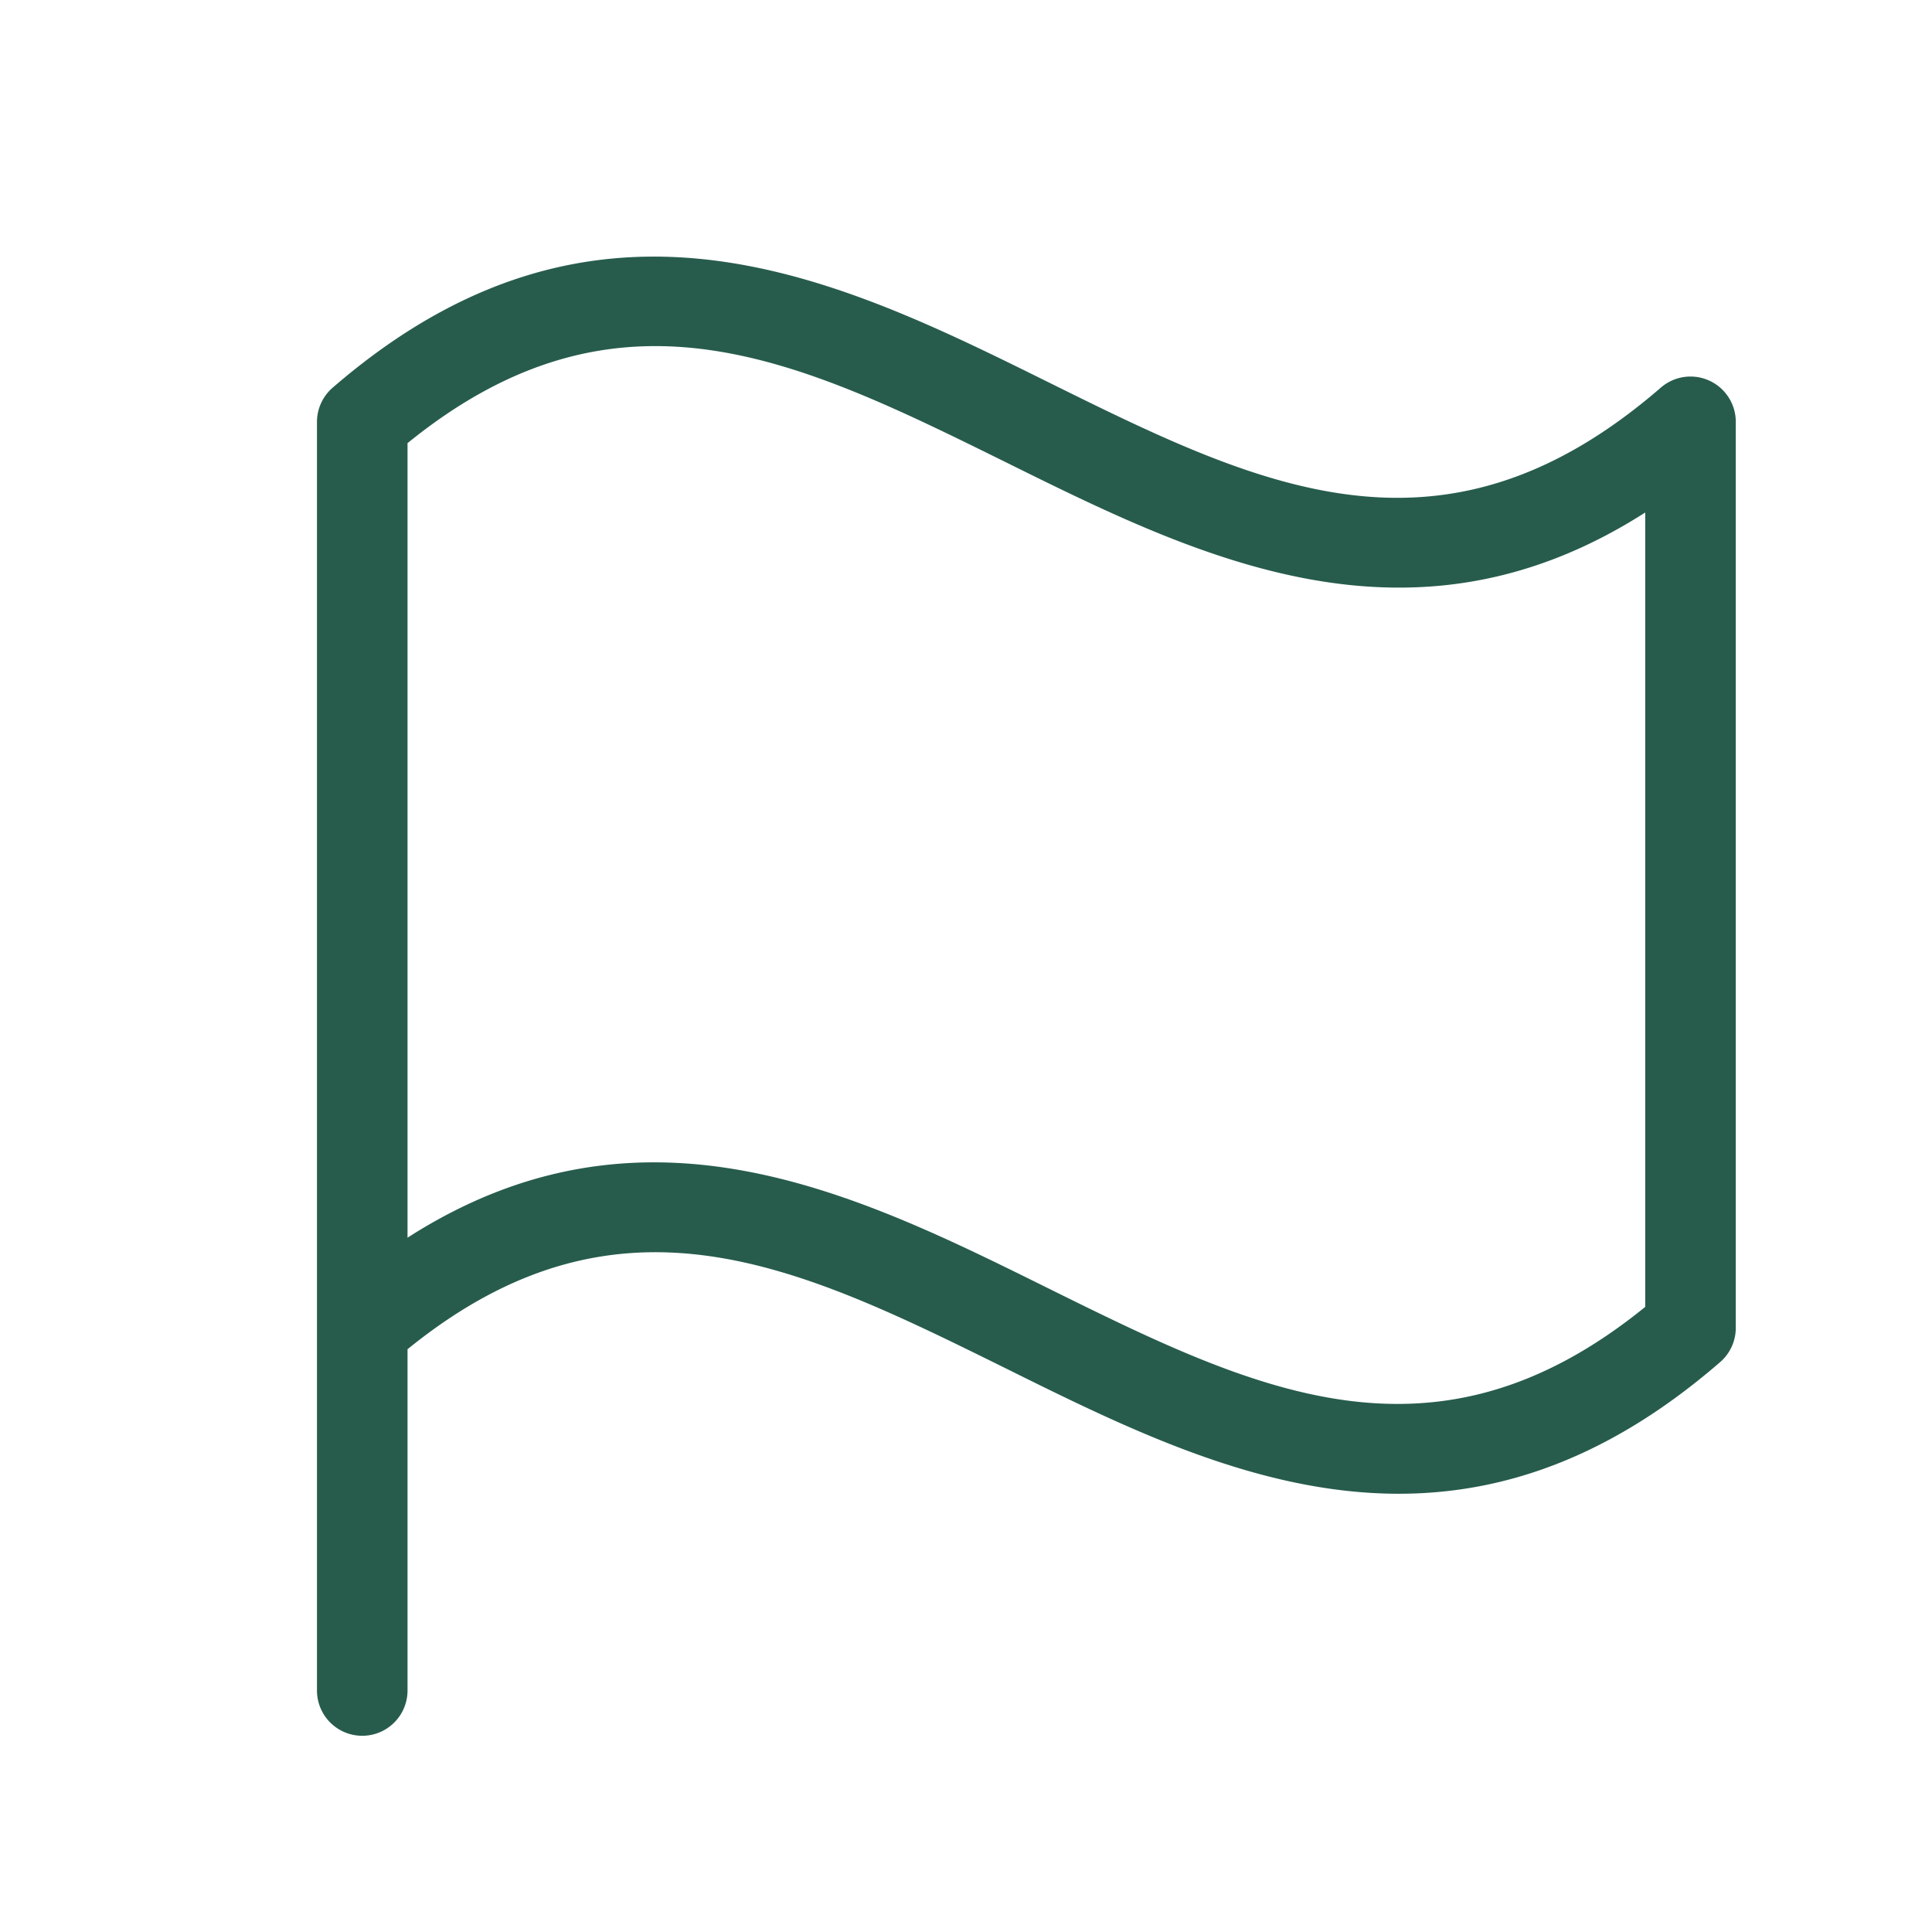
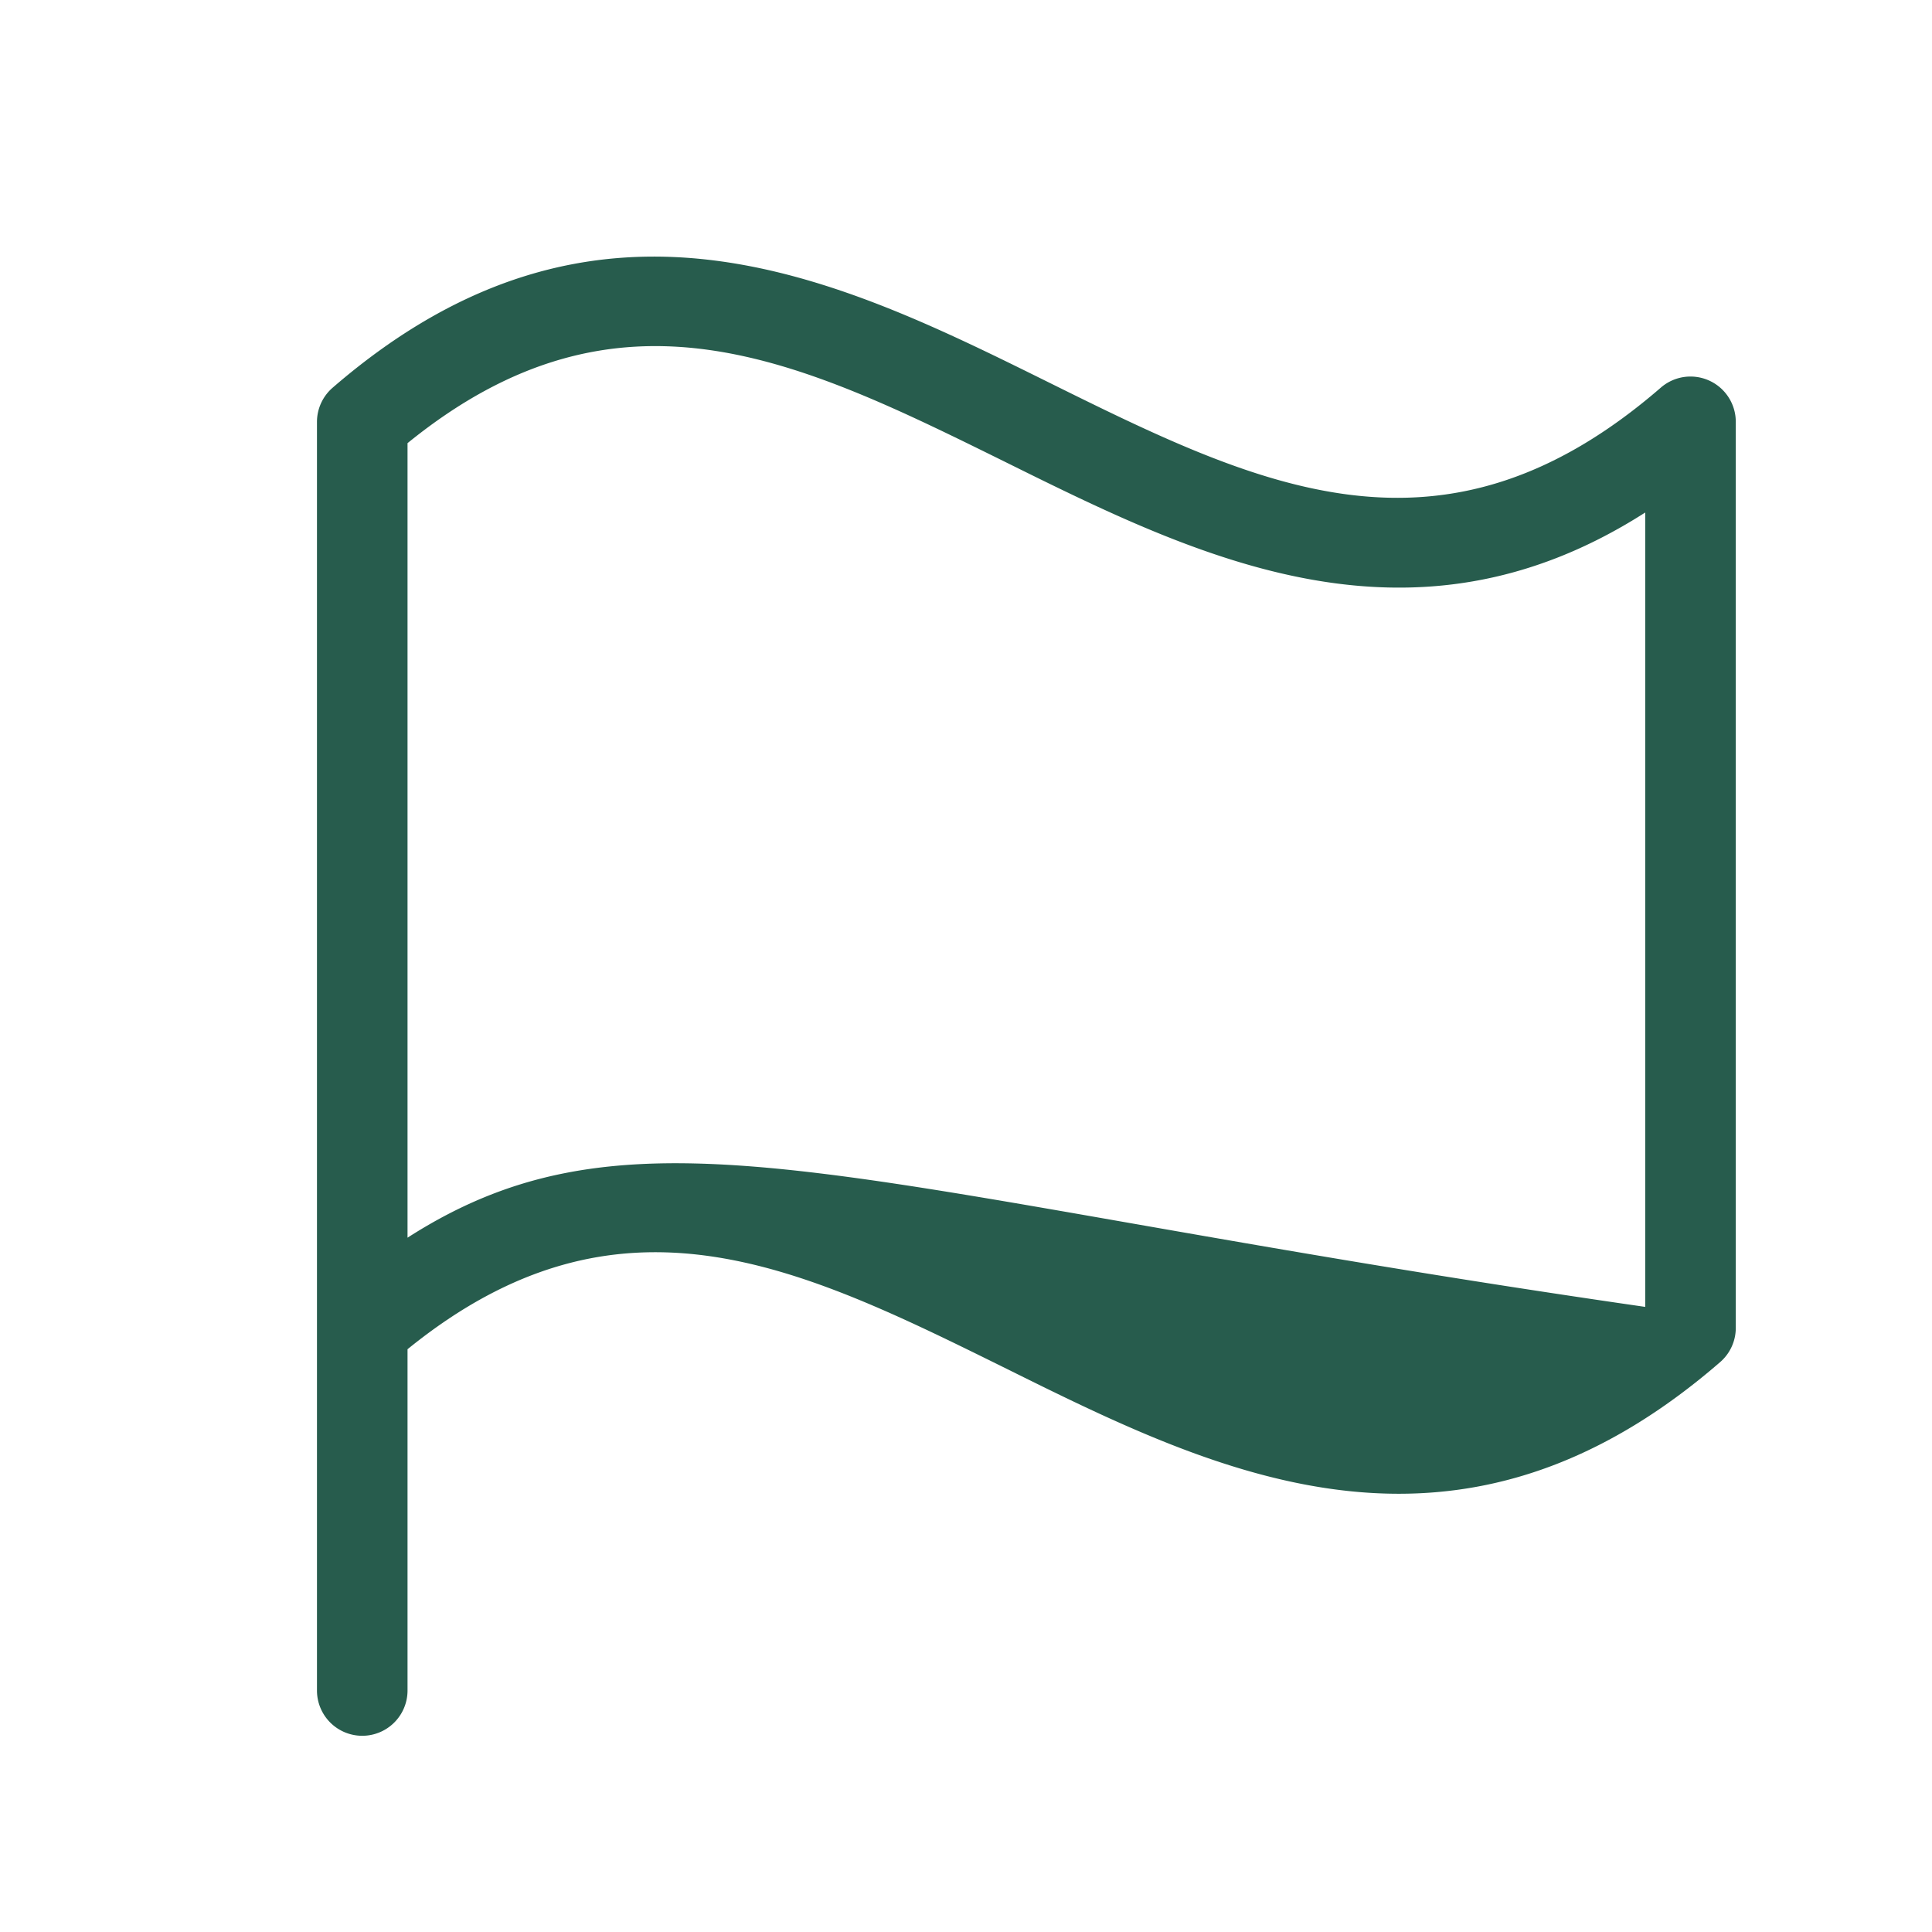
<svg xmlns="http://www.w3.org/2000/svg" width="24" height="24" fill="#275c4d" viewBox="0 0 256 256">
-   <path d="M44.08,51.37A6,6,0,0,0,42,55.9V224a6,6,0,0,0,12,0V178.78c28.08-22.79,51.88-11,79.34,2.57,16.12,8,33.49,16.58,52,16.58,13.57,0,27.76-4.6,42.56-17.42A6,6,0,0,0,230,176V55.9a6,6,0,0,0-9.93-4.54c-29,25.12-53.28,13.09-81.41-.84C110.77,36.71,79,21.16,44.08,51.37ZM218,173.17c-28.08,22.8-51.88,11-79.34-2.58C113.4,158.08,85.09,144.07,54,164V58.72c28.08-22.8,51.88-11,79.34,2.56C158.6,73.79,186.91,87.8,218,67.91Z" />
+   <path d="M44.08,51.37A6,6,0,0,0,42,55.9V224a6,6,0,0,0,12,0V178.78c28.08-22.79,51.88-11,79.34,2.57,16.12,8,33.49,16.58,52,16.58,13.57,0,27.76-4.6,42.56-17.42A6,6,0,0,0,230,176V55.9a6,6,0,0,0-9.93-4.54c-29,25.12-53.28,13.09-81.41-.84C110.77,36.71,79,21.16,44.08,51.37ZM218,173.17C113.4,158.08,85.09,144.07,54,164V58.72c28.08-22.8,51.88-11,79.34,2.56C158.6,73.79,186.91,87.8,218,67.91Z" />
</svg>